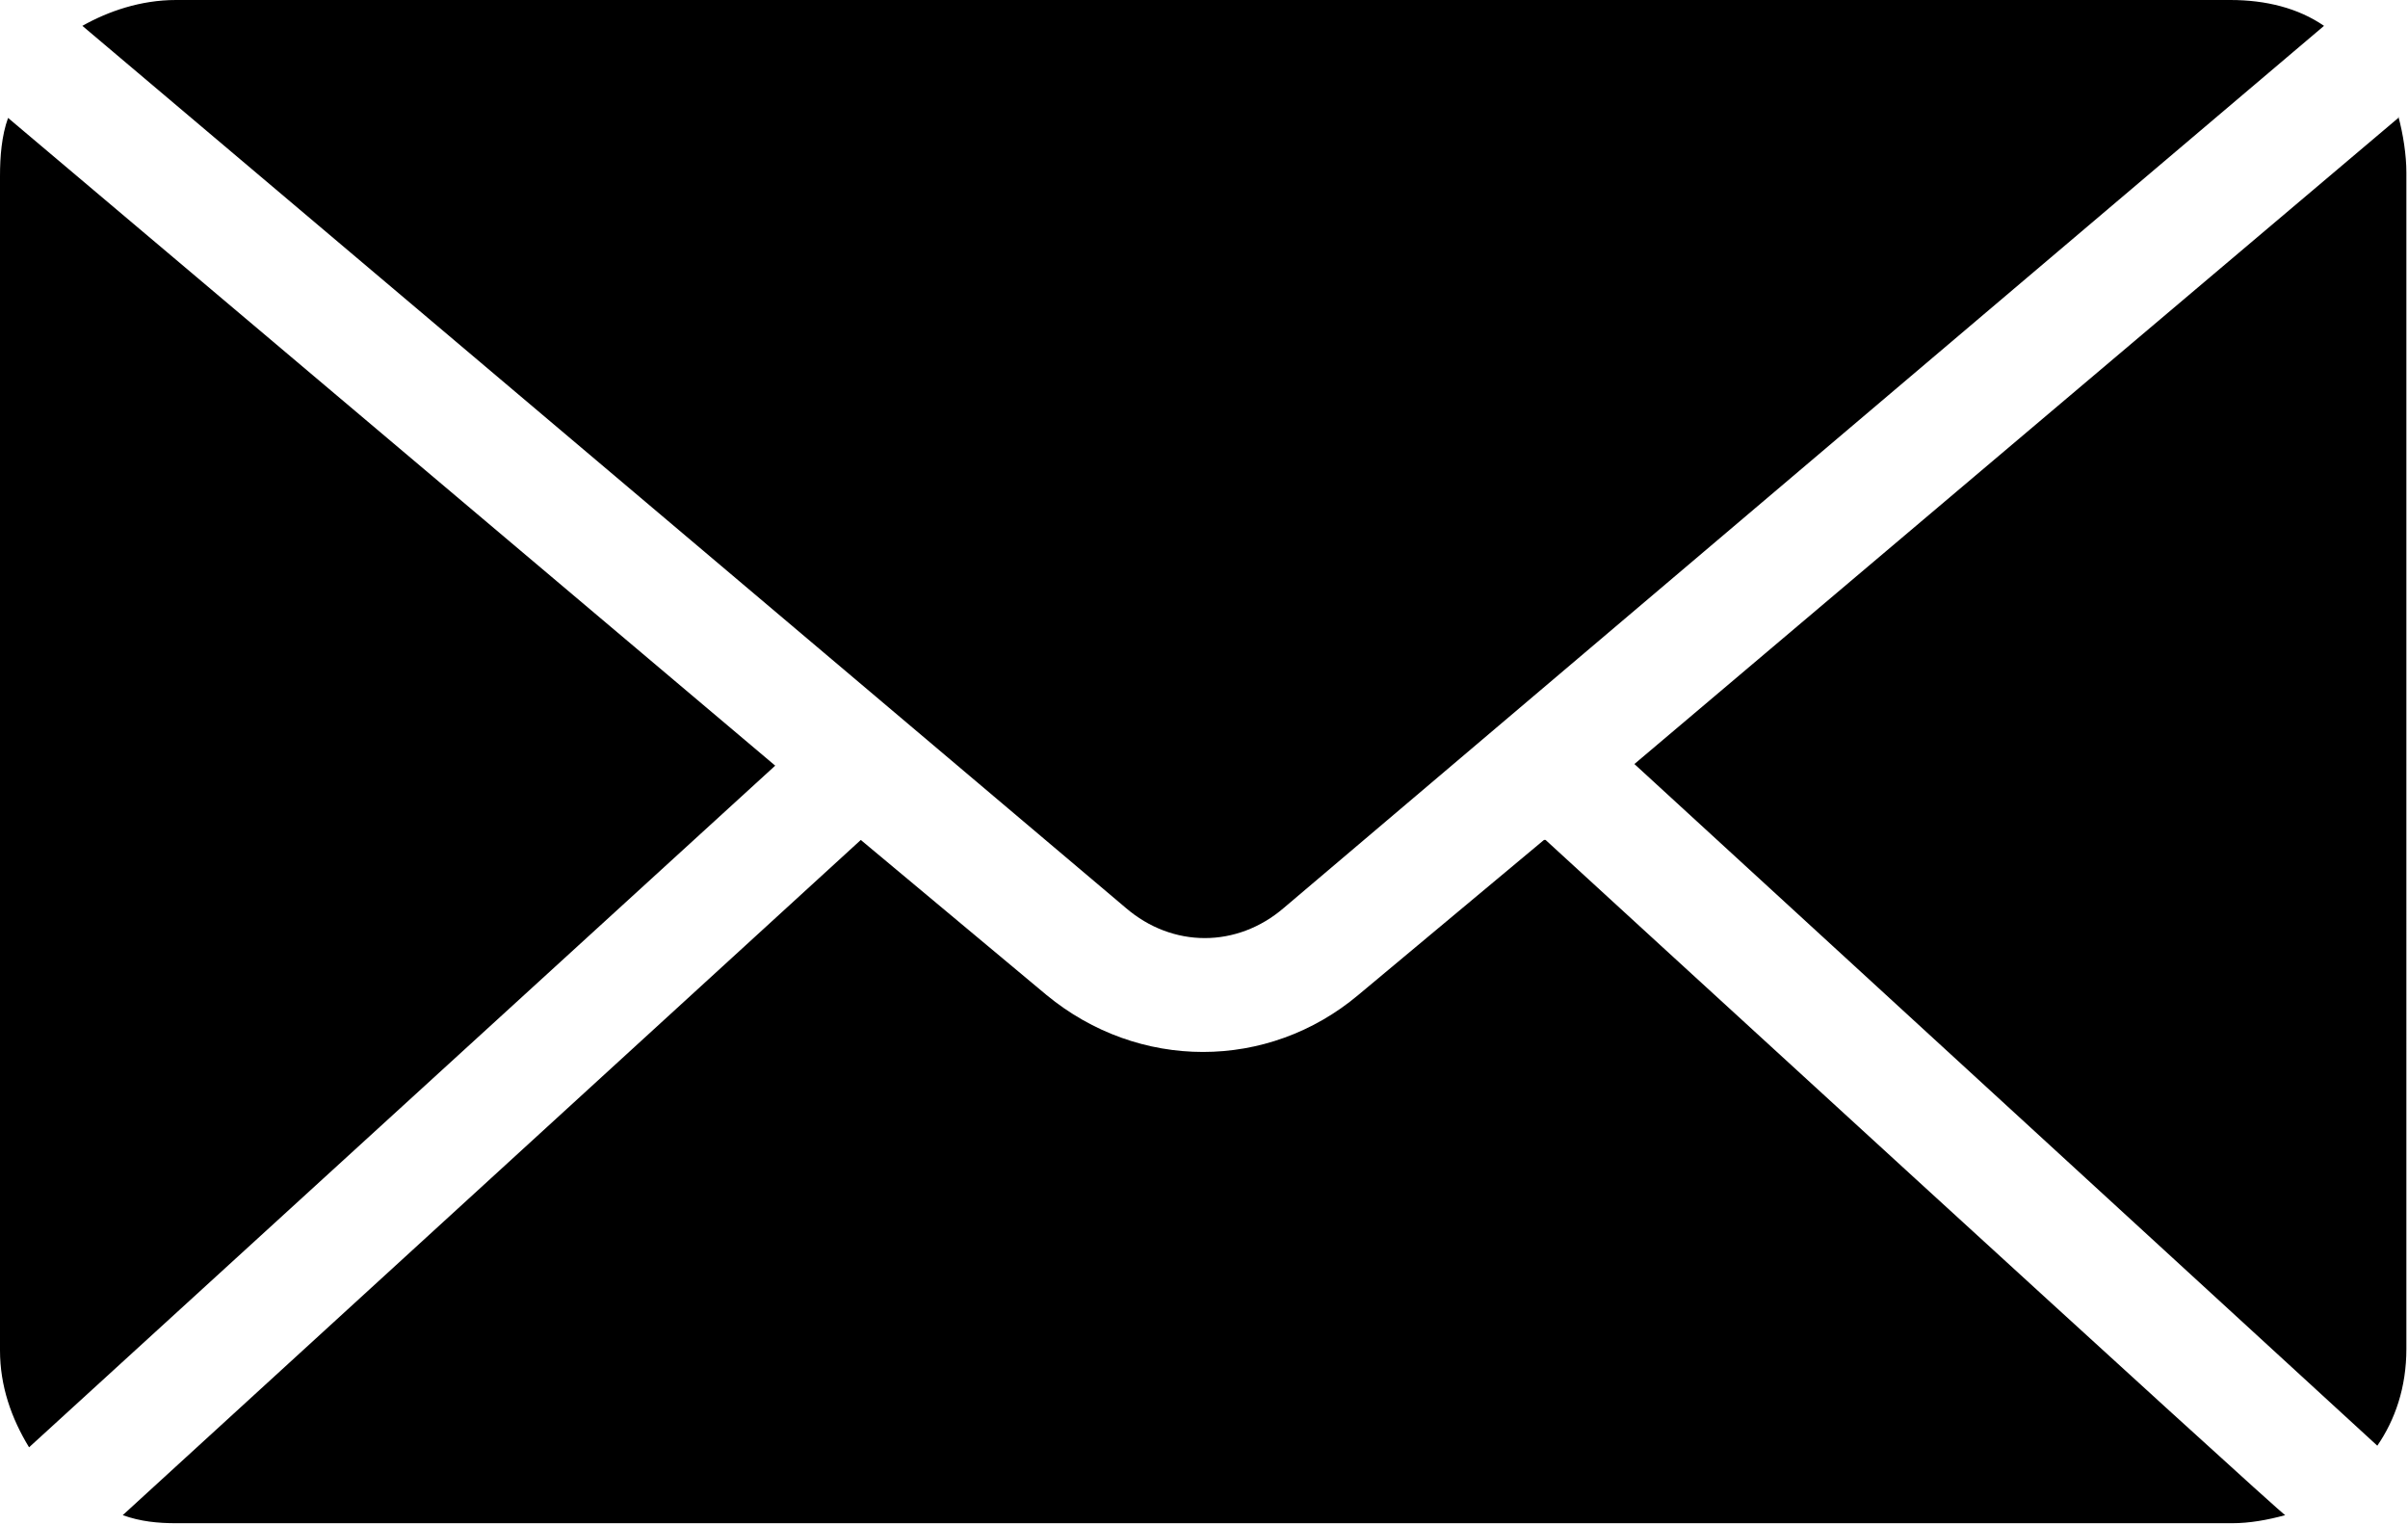
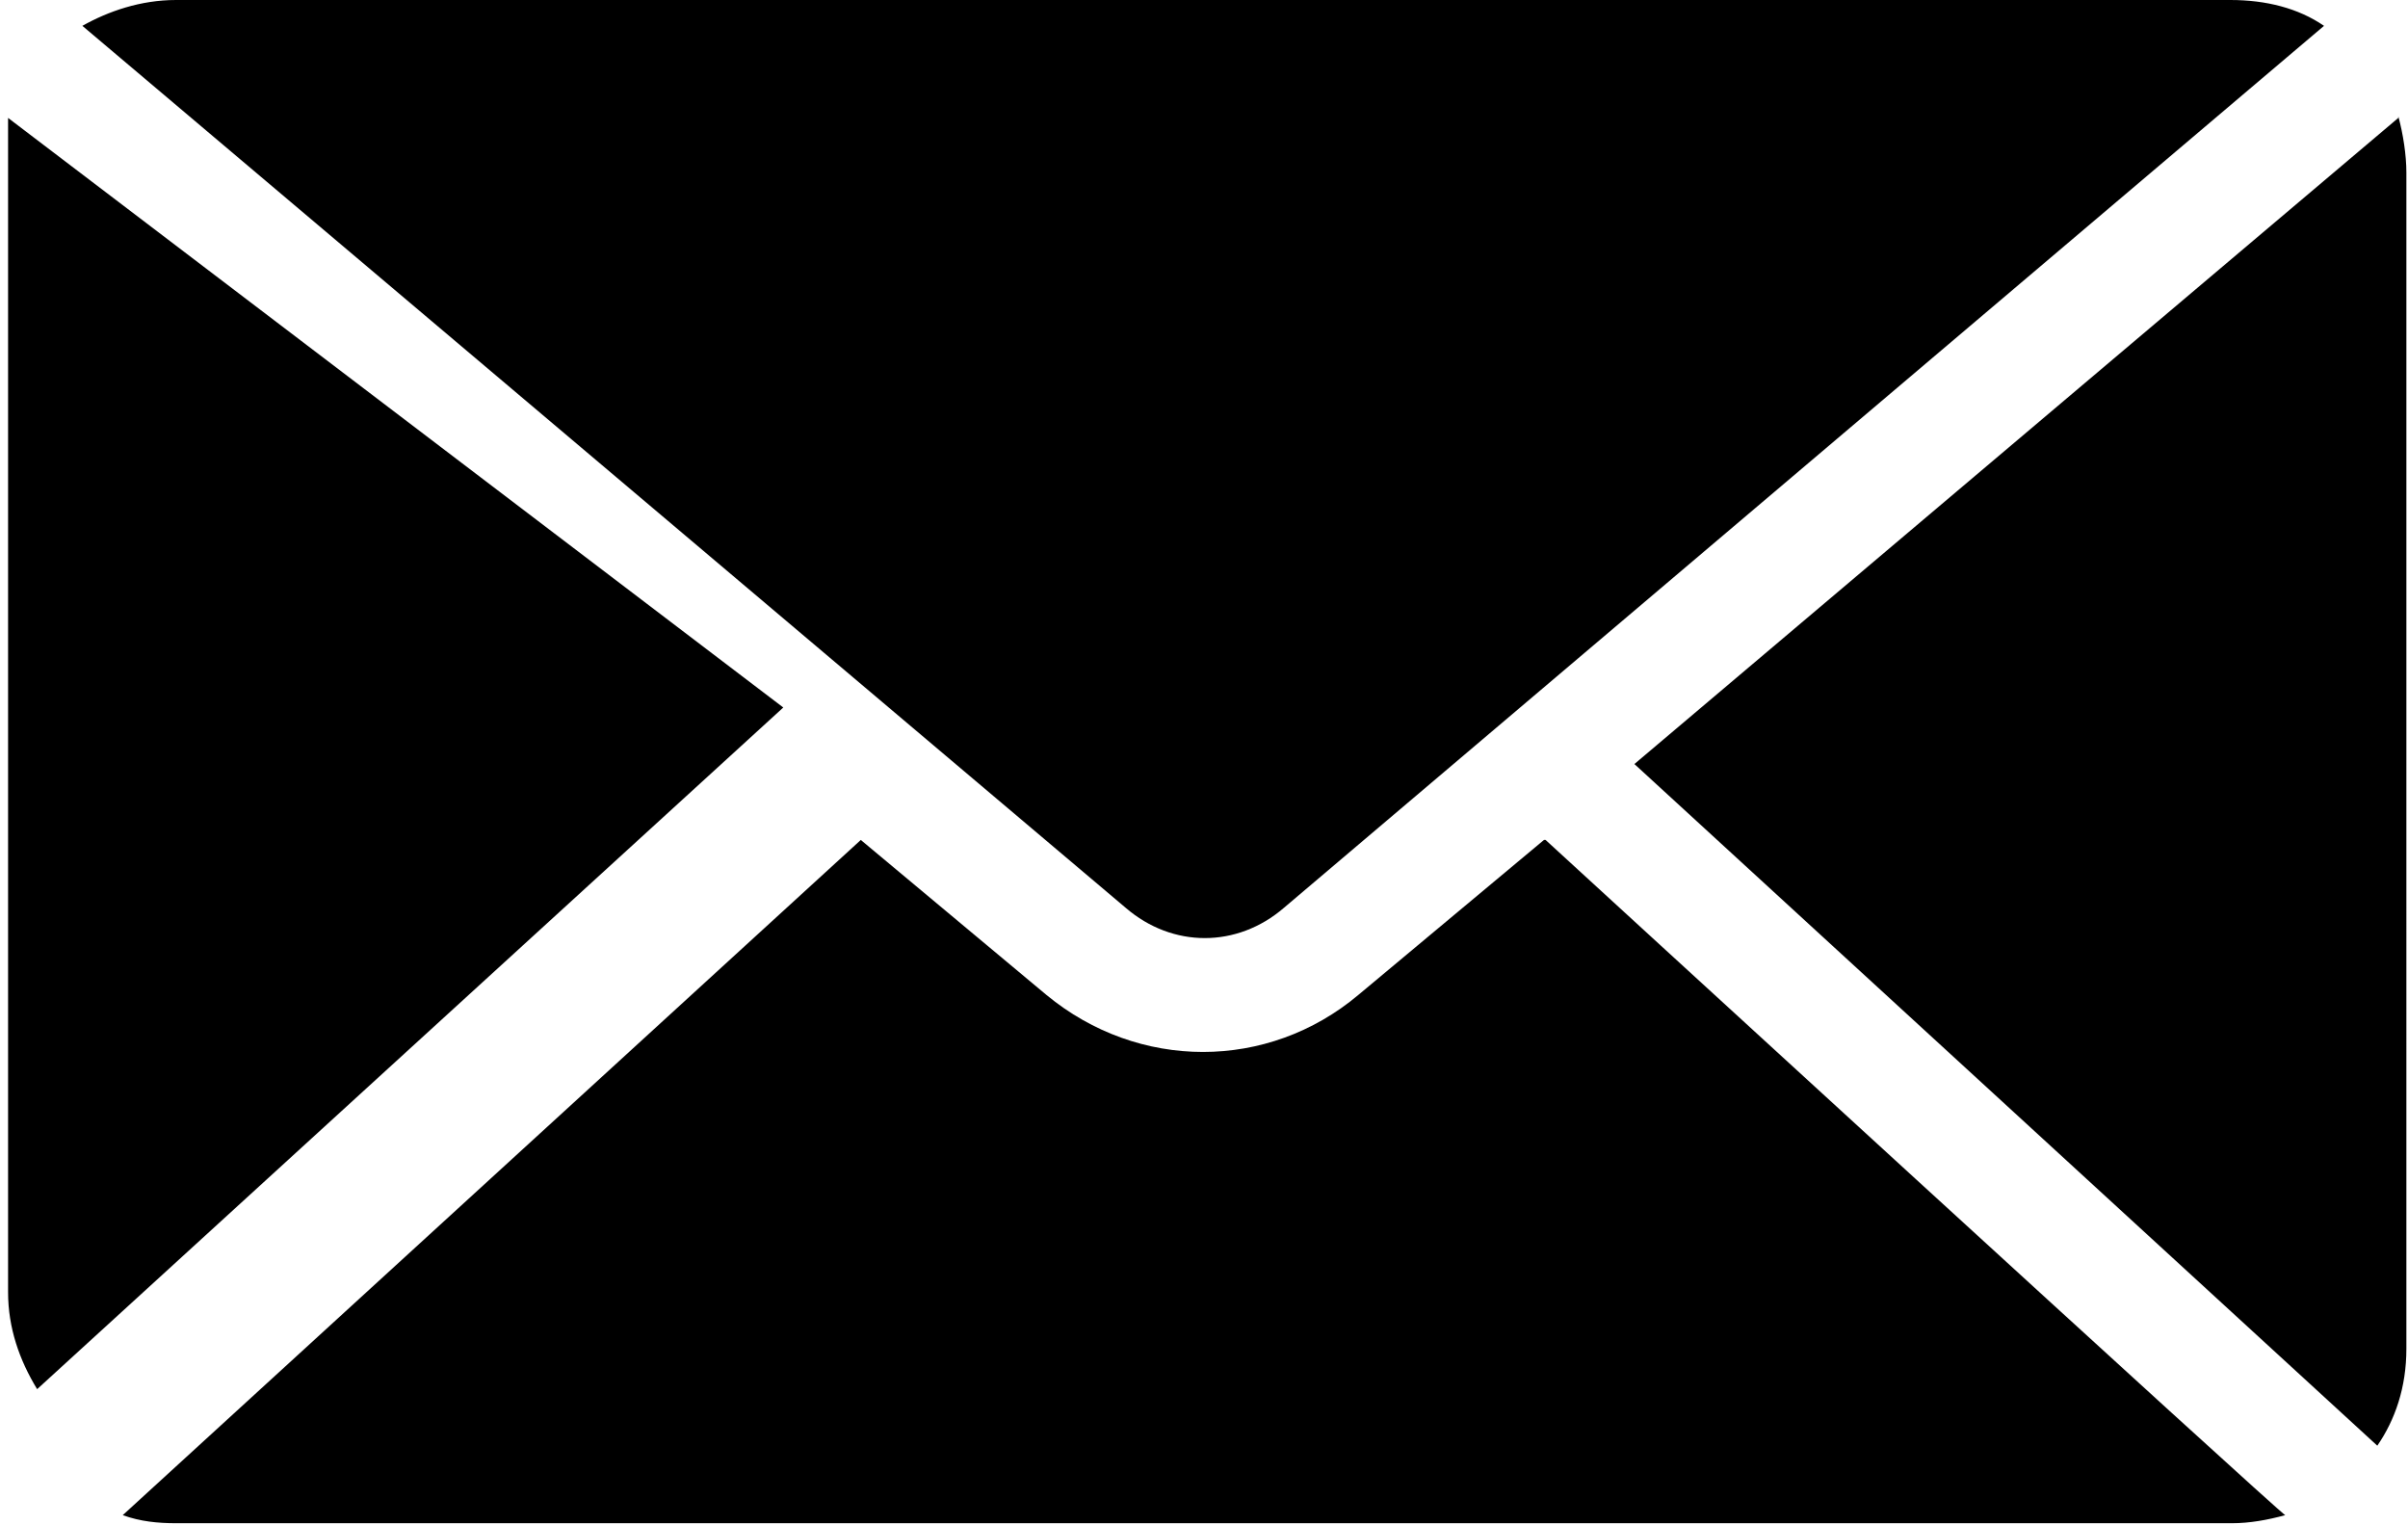
<svg xmlns="http://www.w3.org/2000/svg" id="Livello_2" data-name="Livello 2" viewBox="0 0 14.91 9.44">
  <defs>
    <style>
      .cls-1 {
        fill: #000000;
        stroke-width: 0px;
      }
    </style>
  </defs>
  <g id="Livello_1-2" data-name="Livello 1">
-     <path class="cls-1" d="m1.09,0c-.22,0-.42.07-.58.16l6.46,5.46c.29.25.69.25.98,0L14.39.16c-.16-.11-.36-.16-.58-.16H1.09ZM.05.73c-.04.11-.05.24-.05.36v7.27c0,.22.07.42.18.6l4.62-4.22L.05.73Zm14.8,0l-4.73,4,4.6,4.22c.11-.16.18-.36.18-.6V1.07c0-.11-.02-.24-.05-.35Zm-5.29,4.47l-1.15.96c-.56.47-1.36.47-1.93,0l-1.15-.96L.76,9.38c.11.04.22.05.33.05h12.73c.11,0,.22-.02.33-.05,0,.02-4.58-4.18-4.58-4.18Z" />
+     <path class="cls-1" d="m1.09,0c-.22,0-.42.07-.58.16l6.46,5.46c.29.25.69.25.98,0L14.39.16c-.16-.11-.36-.16-.58-.16H1.09ZM.05.73v7.27c0,.22.07.42.18.6l4.62-4.22L.05.73Zm14.8,0l-4.73,4,4.6,4.22c.11-.16.18-.36.18-.6V1.07c0-.11-.02-.24-.05-.35Zm-5.29,4.47l-1.15.96c-.56.47-1.36.47-1.93,0l-1.15-.96L.76,9.38c.11.04.22.05.33.05h12.73c.11,0,.22-.02.33-.05,0,.02-4.58-4.18-4.58-4.18Z" />
  </g>
</svg>